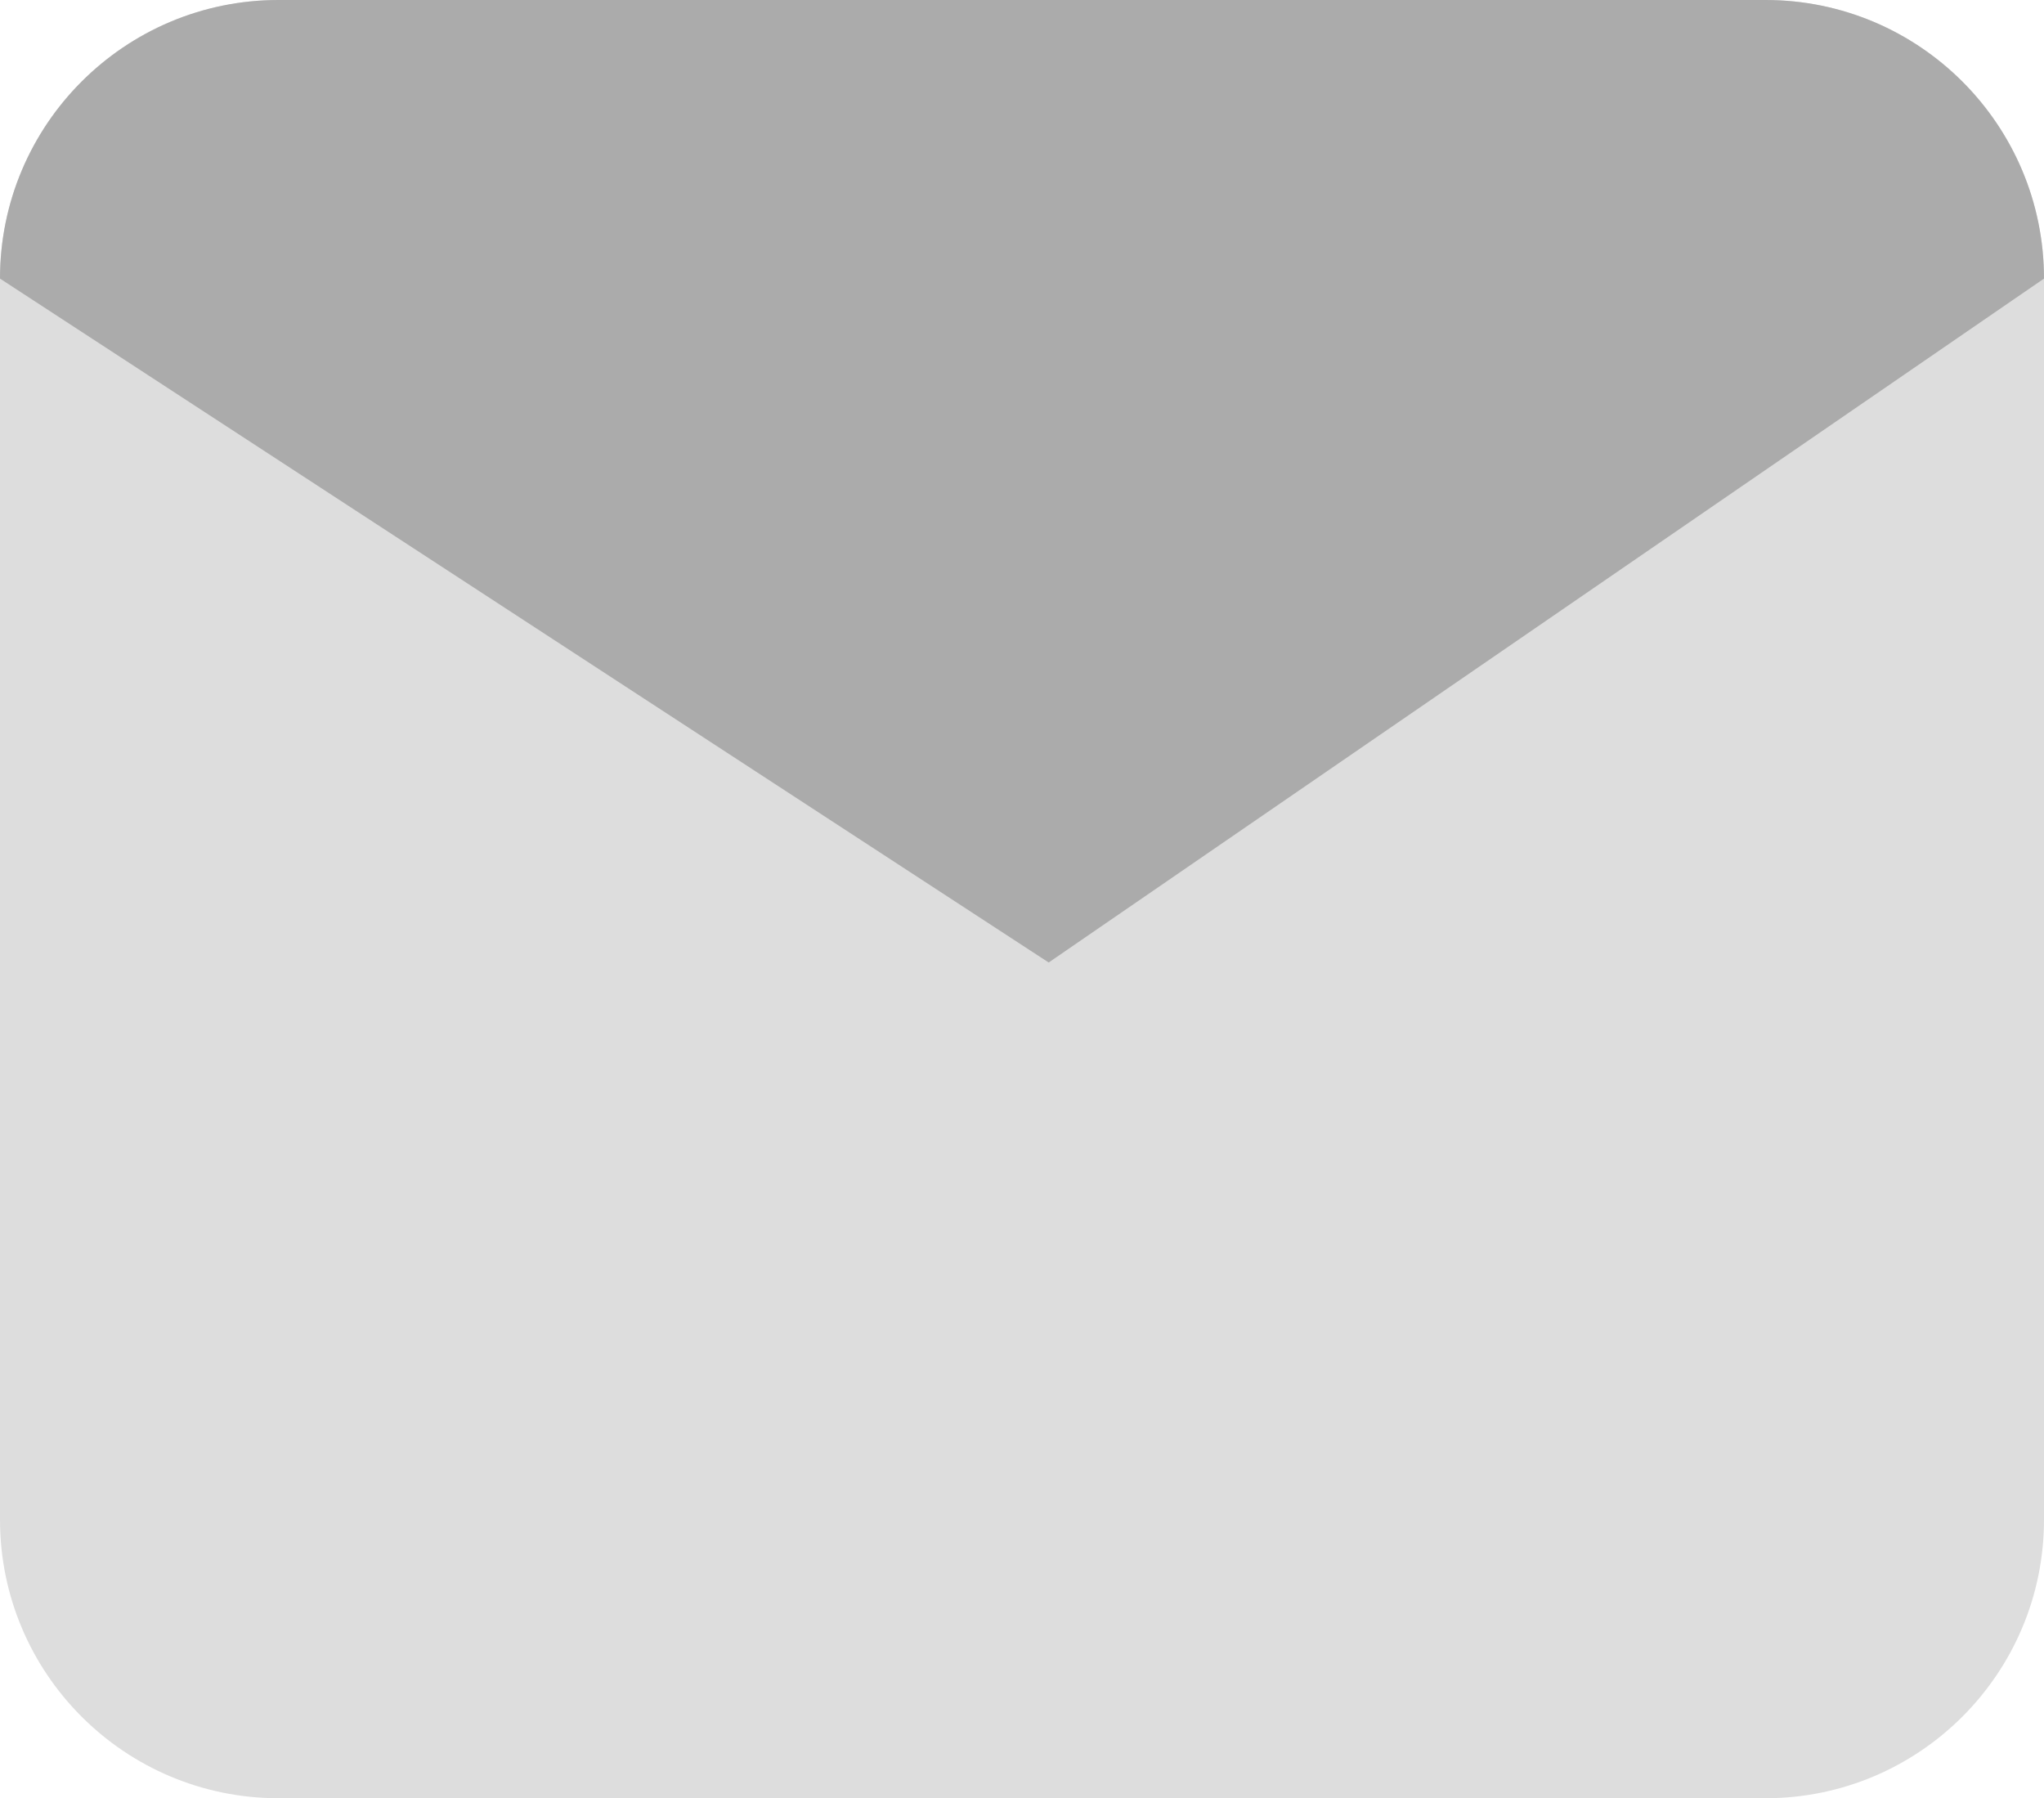
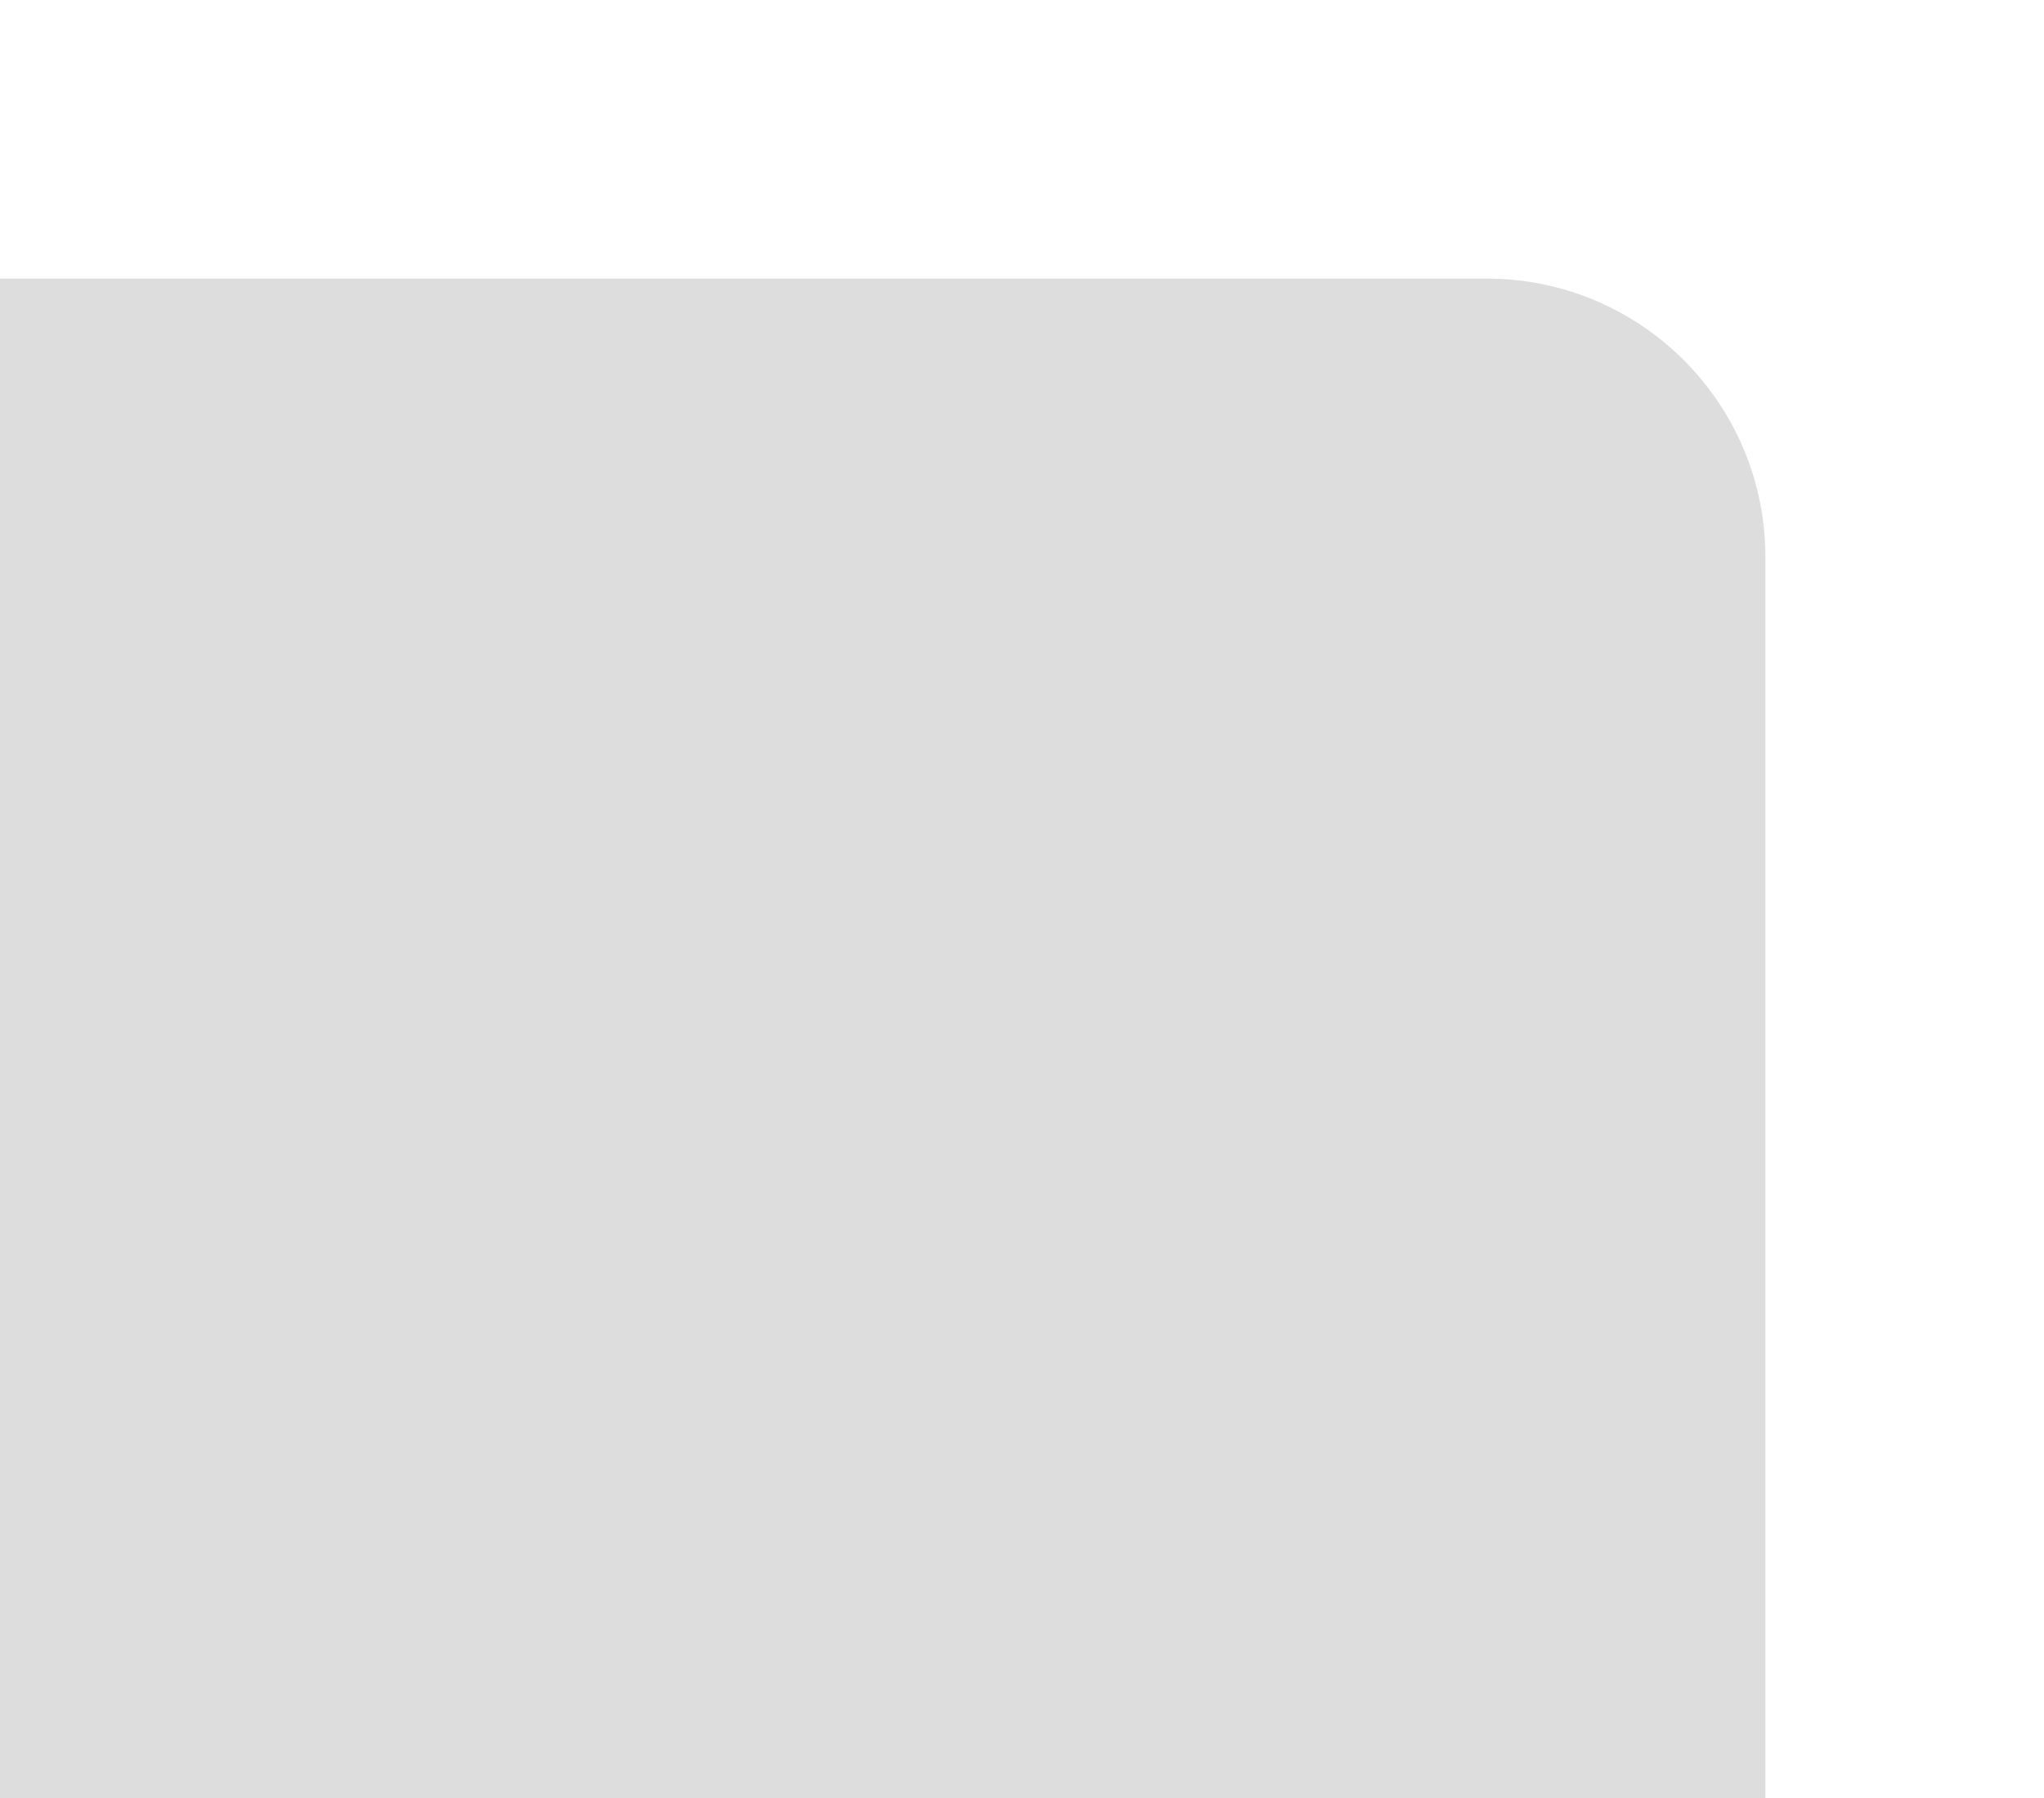
<svg xmlns="http://www.w3.org/2000/svg" id="_レイヤー_1" data-name="レイヤー_1" version="1.1" viewBox="0 0 69.094 60.784">
  <defs>
    <style>
      .st0 {
        fill: #ddd;
      }

      .st1 {
        fill: #ababab;
      }
    </style>
  </defs>
-   <path class="st0" d="M0,51.366V9.417C0,4.216,4.216,0,9.417,0h50.26c5.201,0,9.417,4.216,9.417,9.417v41.949c0,5.201-4.216,9.417-9.417,9.417H9.417c-5.201,0-9.417-4.216-9.417-9.417Z" />
-   <path class="st1" d="M0,9.417C0,4.216,4.216,0,9.417,0h50.26c5.201,0,9.417,4.216,9.417,9.417l-33.645,23.117L0,9.417Z" />
+   <path class="st0" d="M0,51.366V9.417h50.26c5.201,0,9.417,4.216,9.417,9.417v41.949c0,5.201-4.216,9.417-9.417,9.417H9.417c-5.201,0-9.417-4.216-9.417-9.417Z" />
</svg>